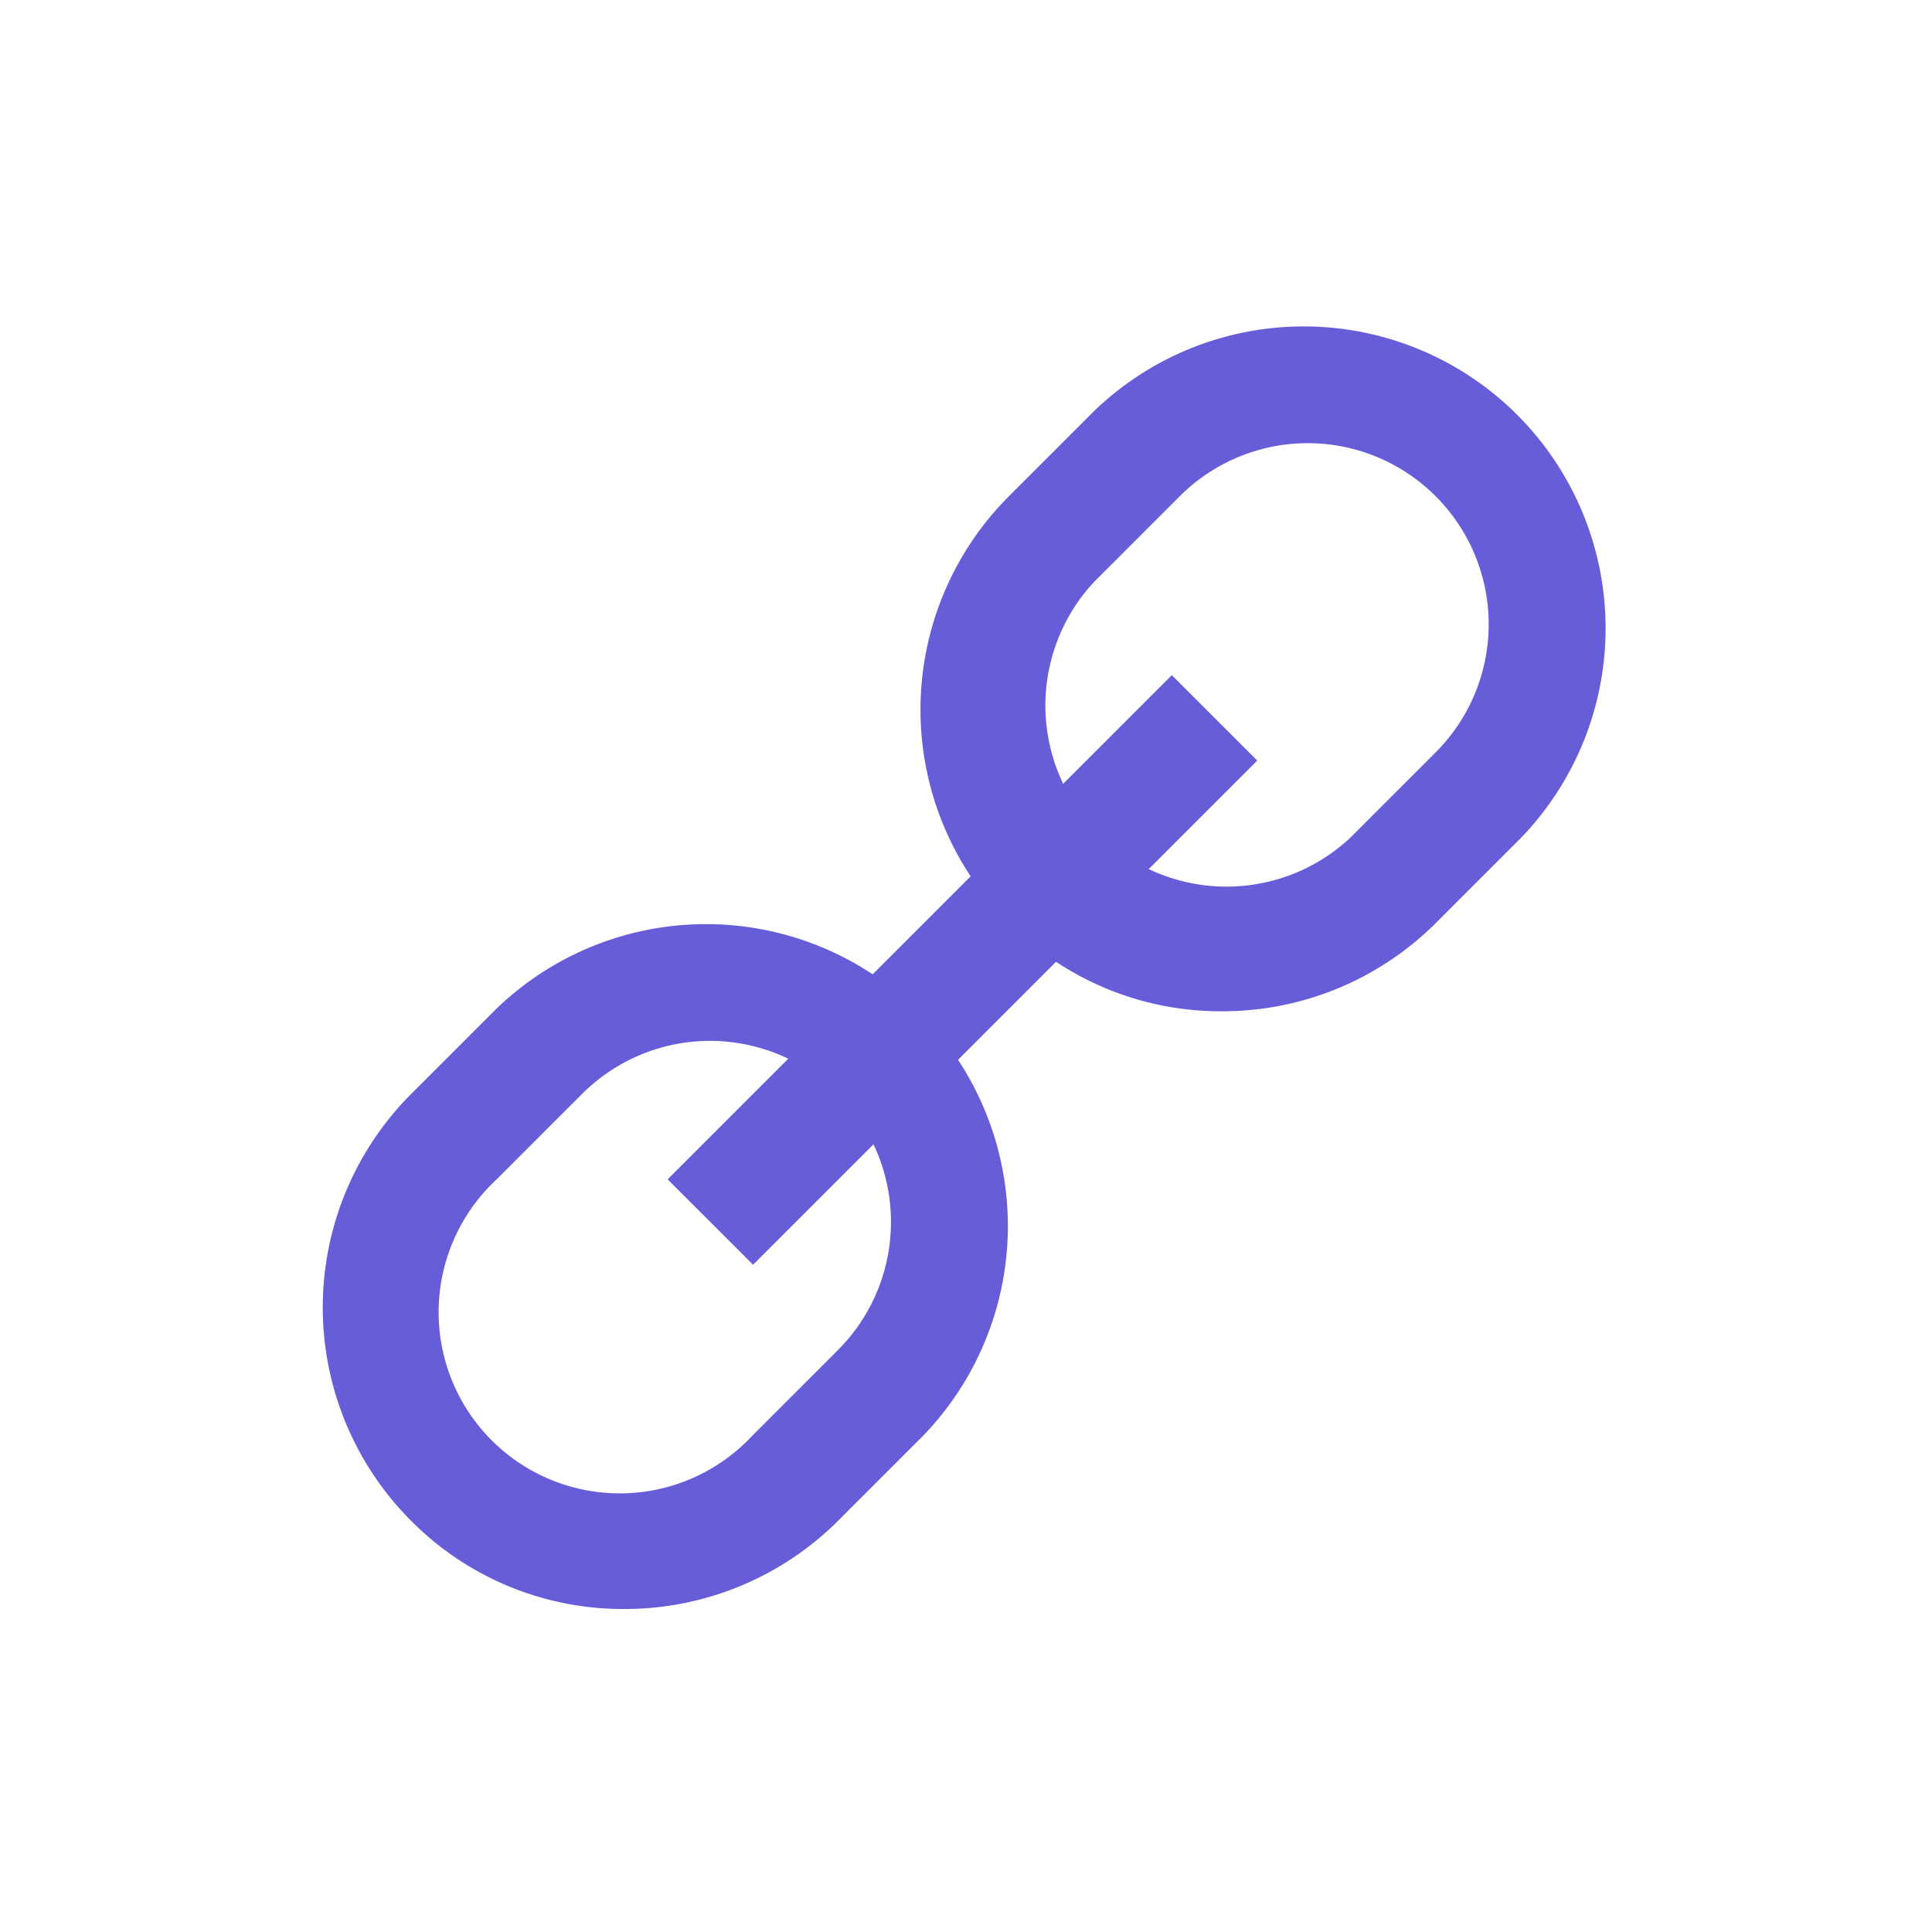
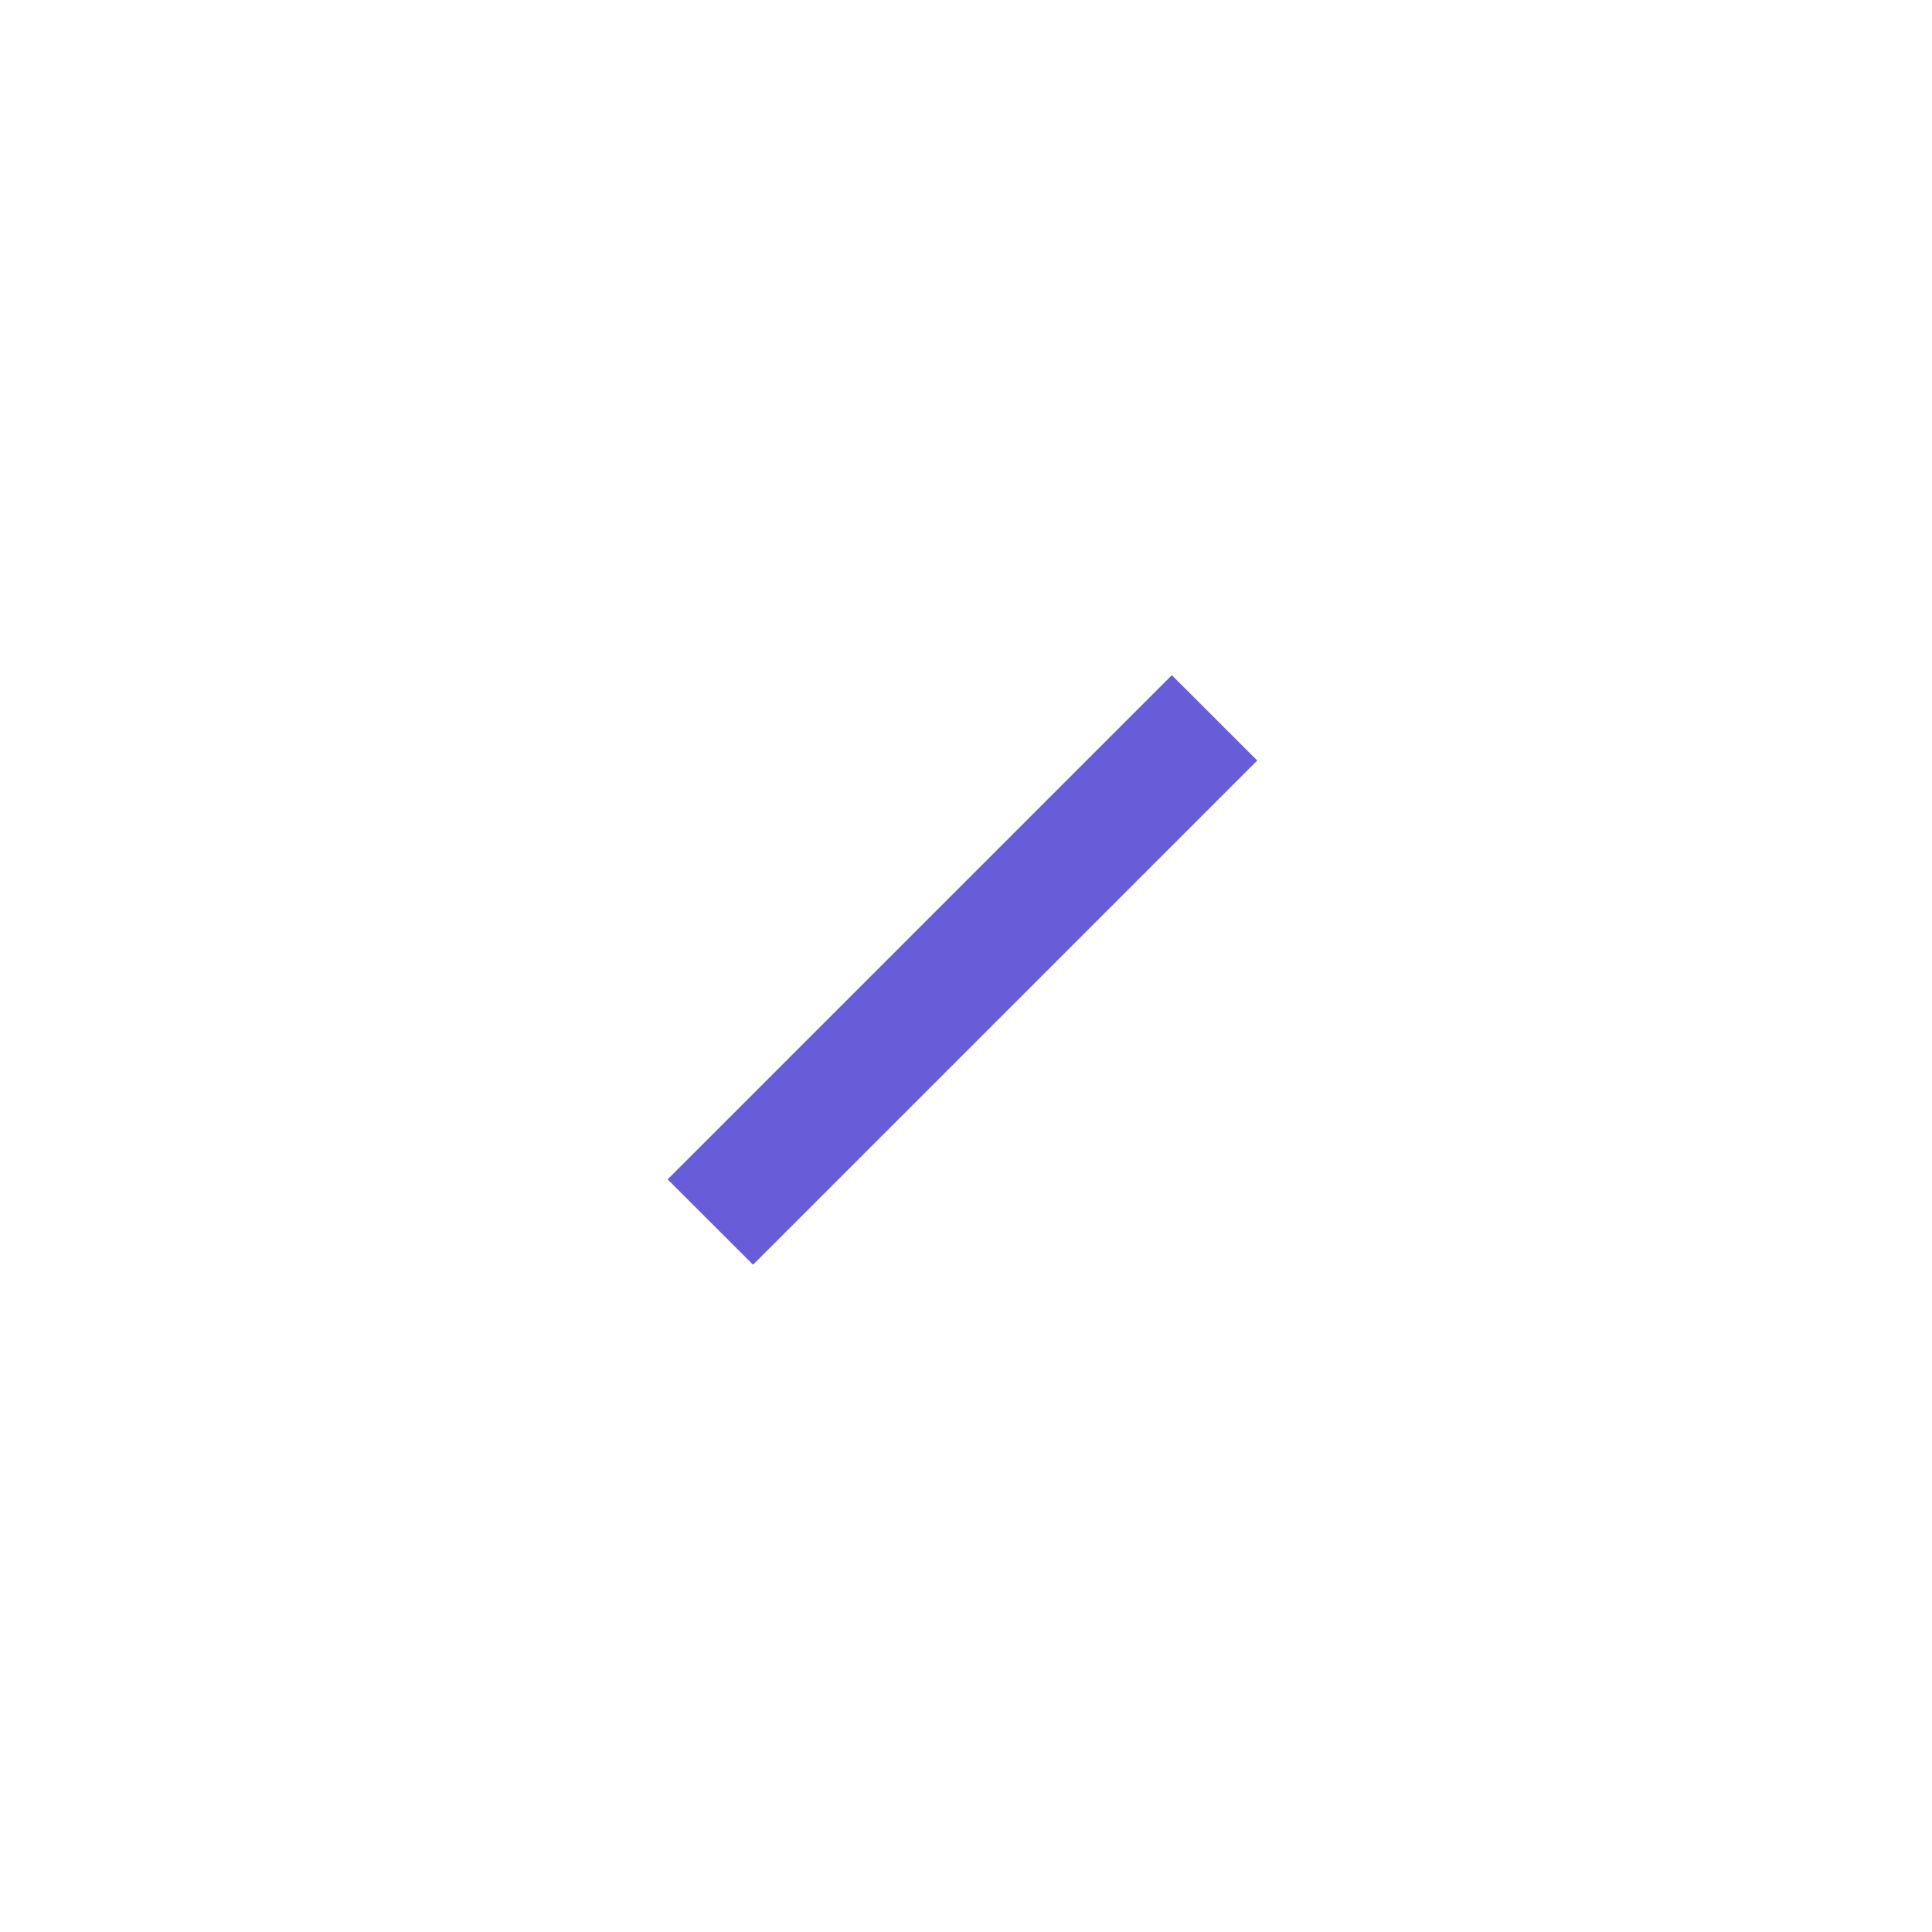
<svg xmlns="http://www.w3.org/2000/svg" viewBox="0 0 32 32" width="21" height="21">
  <g data-name="96 link-05">
-     <path d="M10.34 26.65a4.94 4.94 0 0 1-3.53-1.46 5 5 0 0 1 0-7.07l1.41-1.41a5 5 0 0 1 7.07 7.07l-1.41 1.41a5 5 0 0 1-3.54 1.46Zm1.42-9.41a3 3 0 0 0-2.12.88l-1.42 1.42a3 3 0 1 0 4.24 4.24l1.42-1.42a3 3 0 0 0-2.12-5.12ZM20.24 16.75a4.94 4.94 0 0 1-3.53-1.46 5 5 0 0 1 0-7.07l1.41-1.41a5 5 0 0 1 7.07 7.07l-1.41 1.41a5 5 0 0 1-3.54 1.46Zm1.42-9.41a3 3 0 0 0-2.12.88l-1.42 1.42a3 3 0 0 0 4.24 4.24l1.42-1.42a3 3 0 0 0 0-4.24 3 3 0 0 0-2.12-.88Z" fill="#685dd8" class="fill-000000" />
    <path d="m11.058 19.534 8.351-8.351 1.415 1.414-8.351 8.351z" fill="#685dd8" class="fill-000000" />
  </g>
</svg>